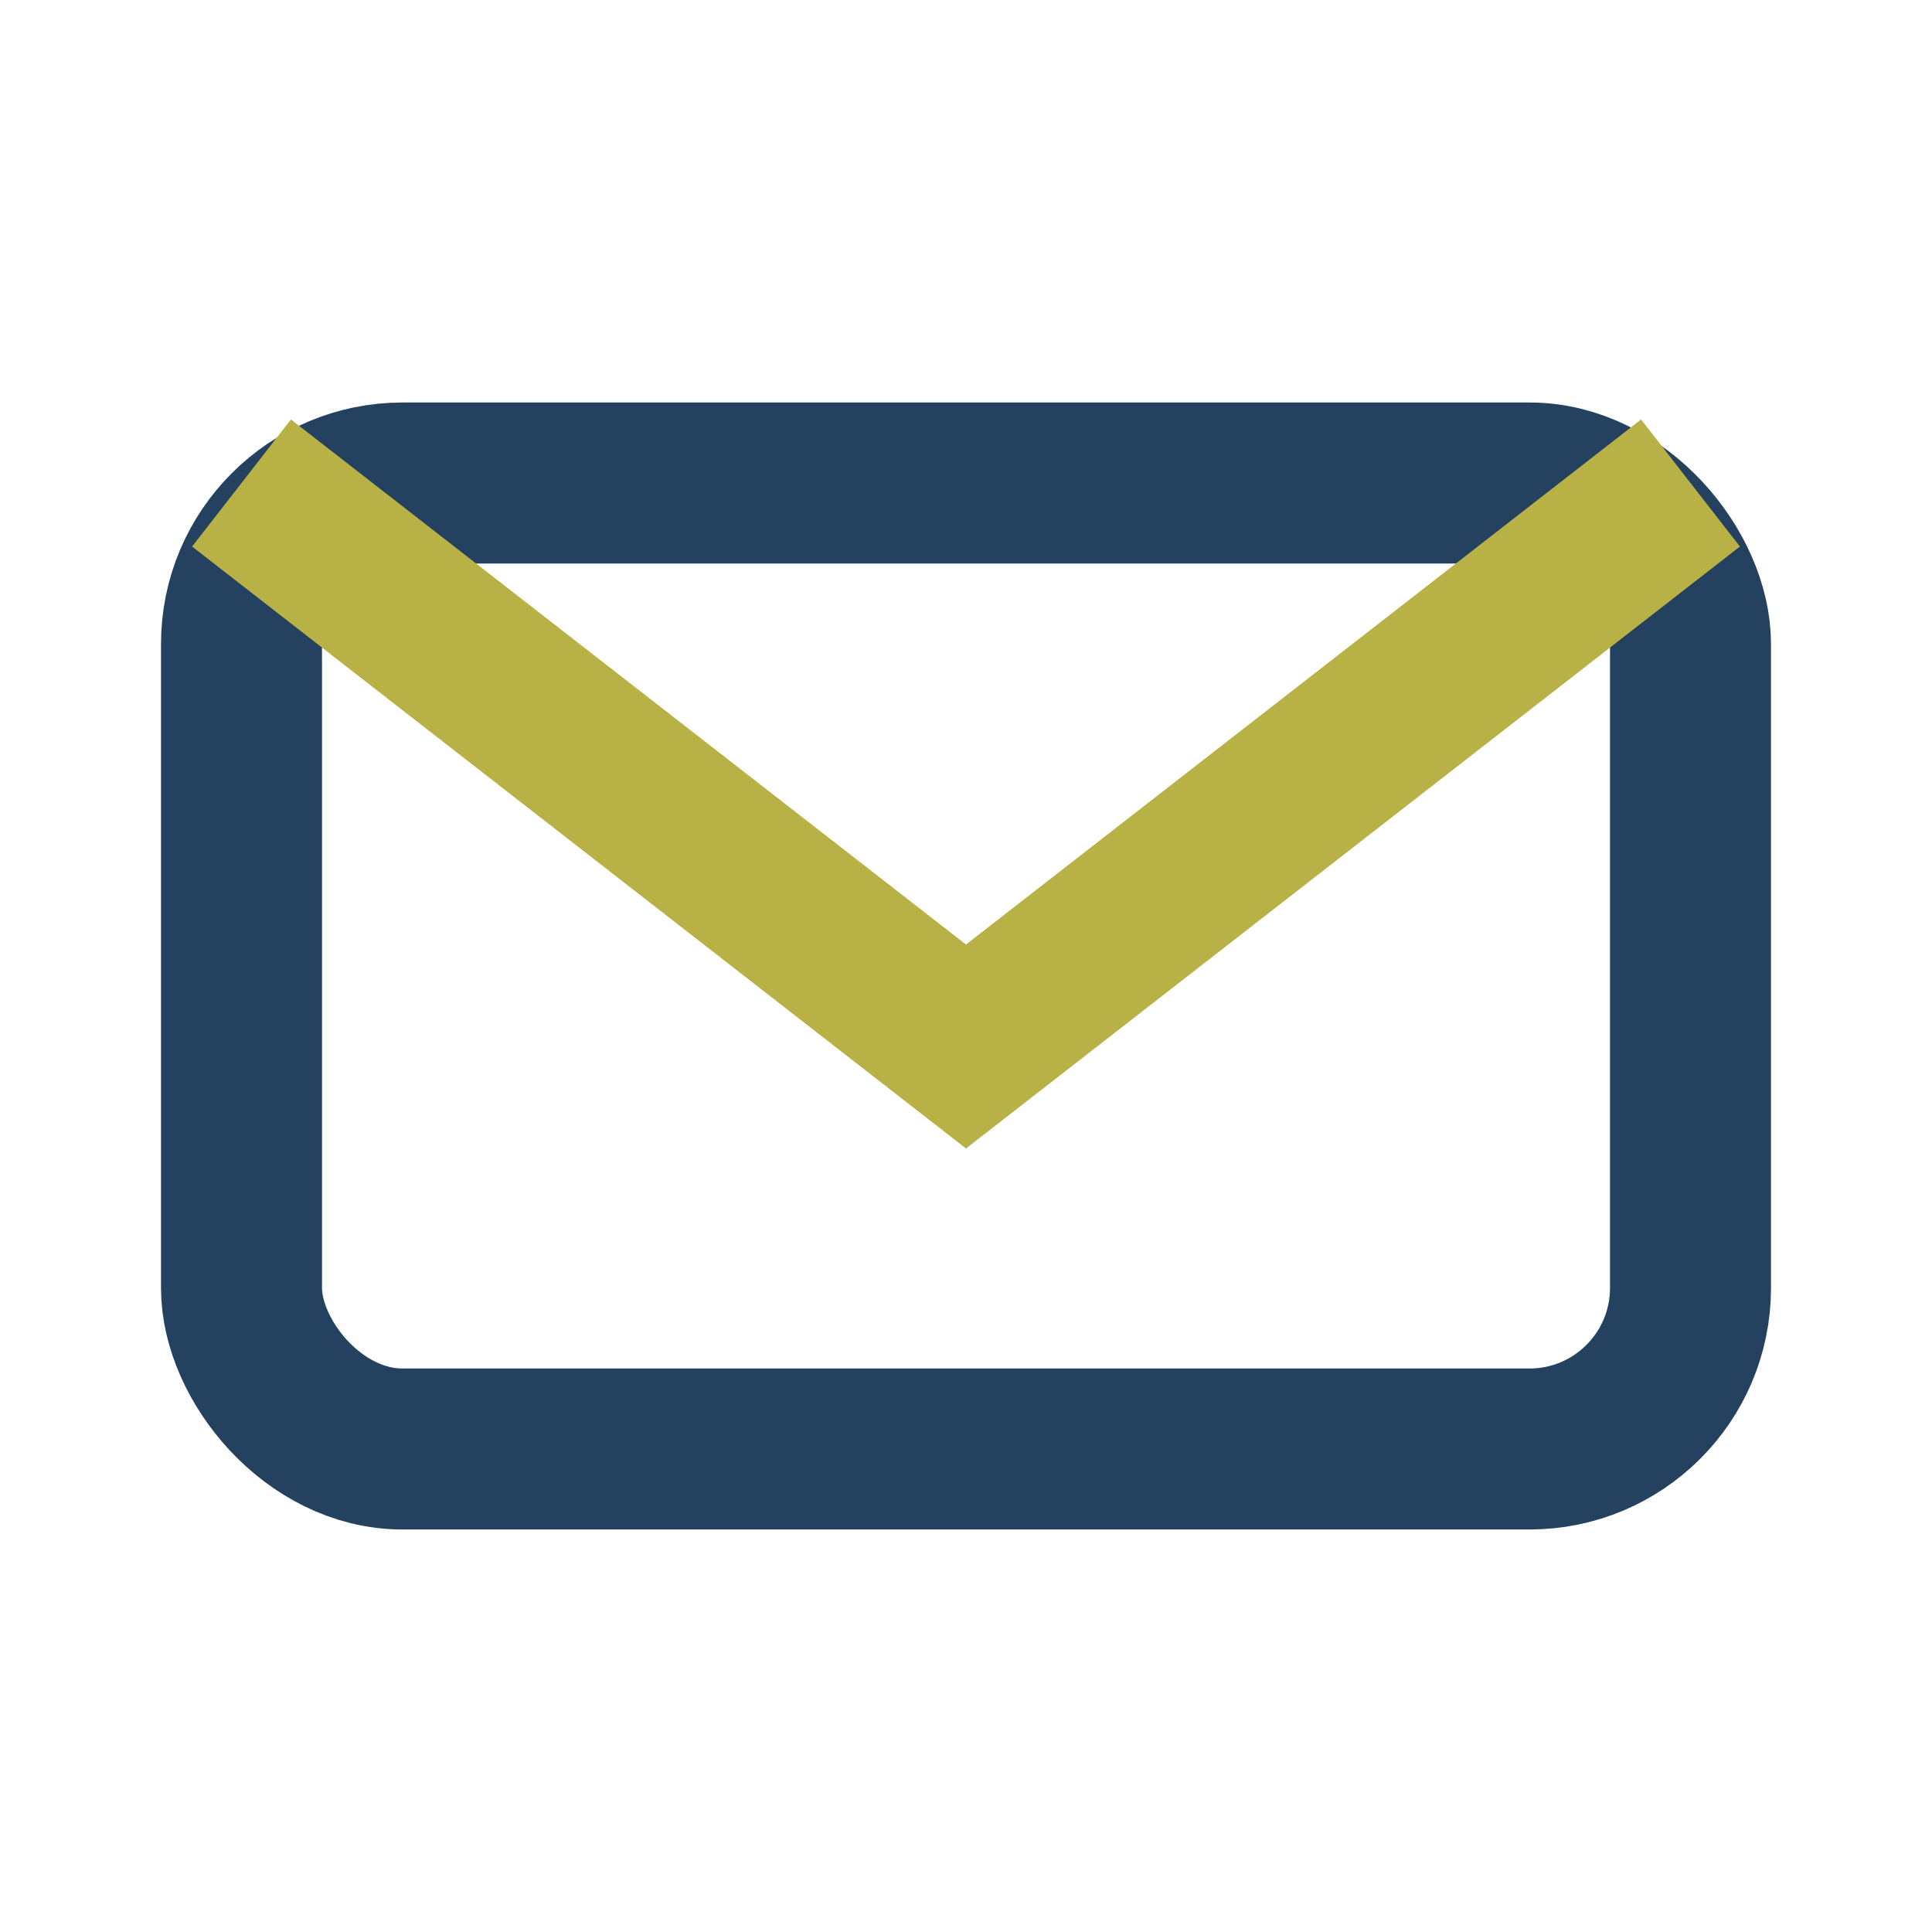
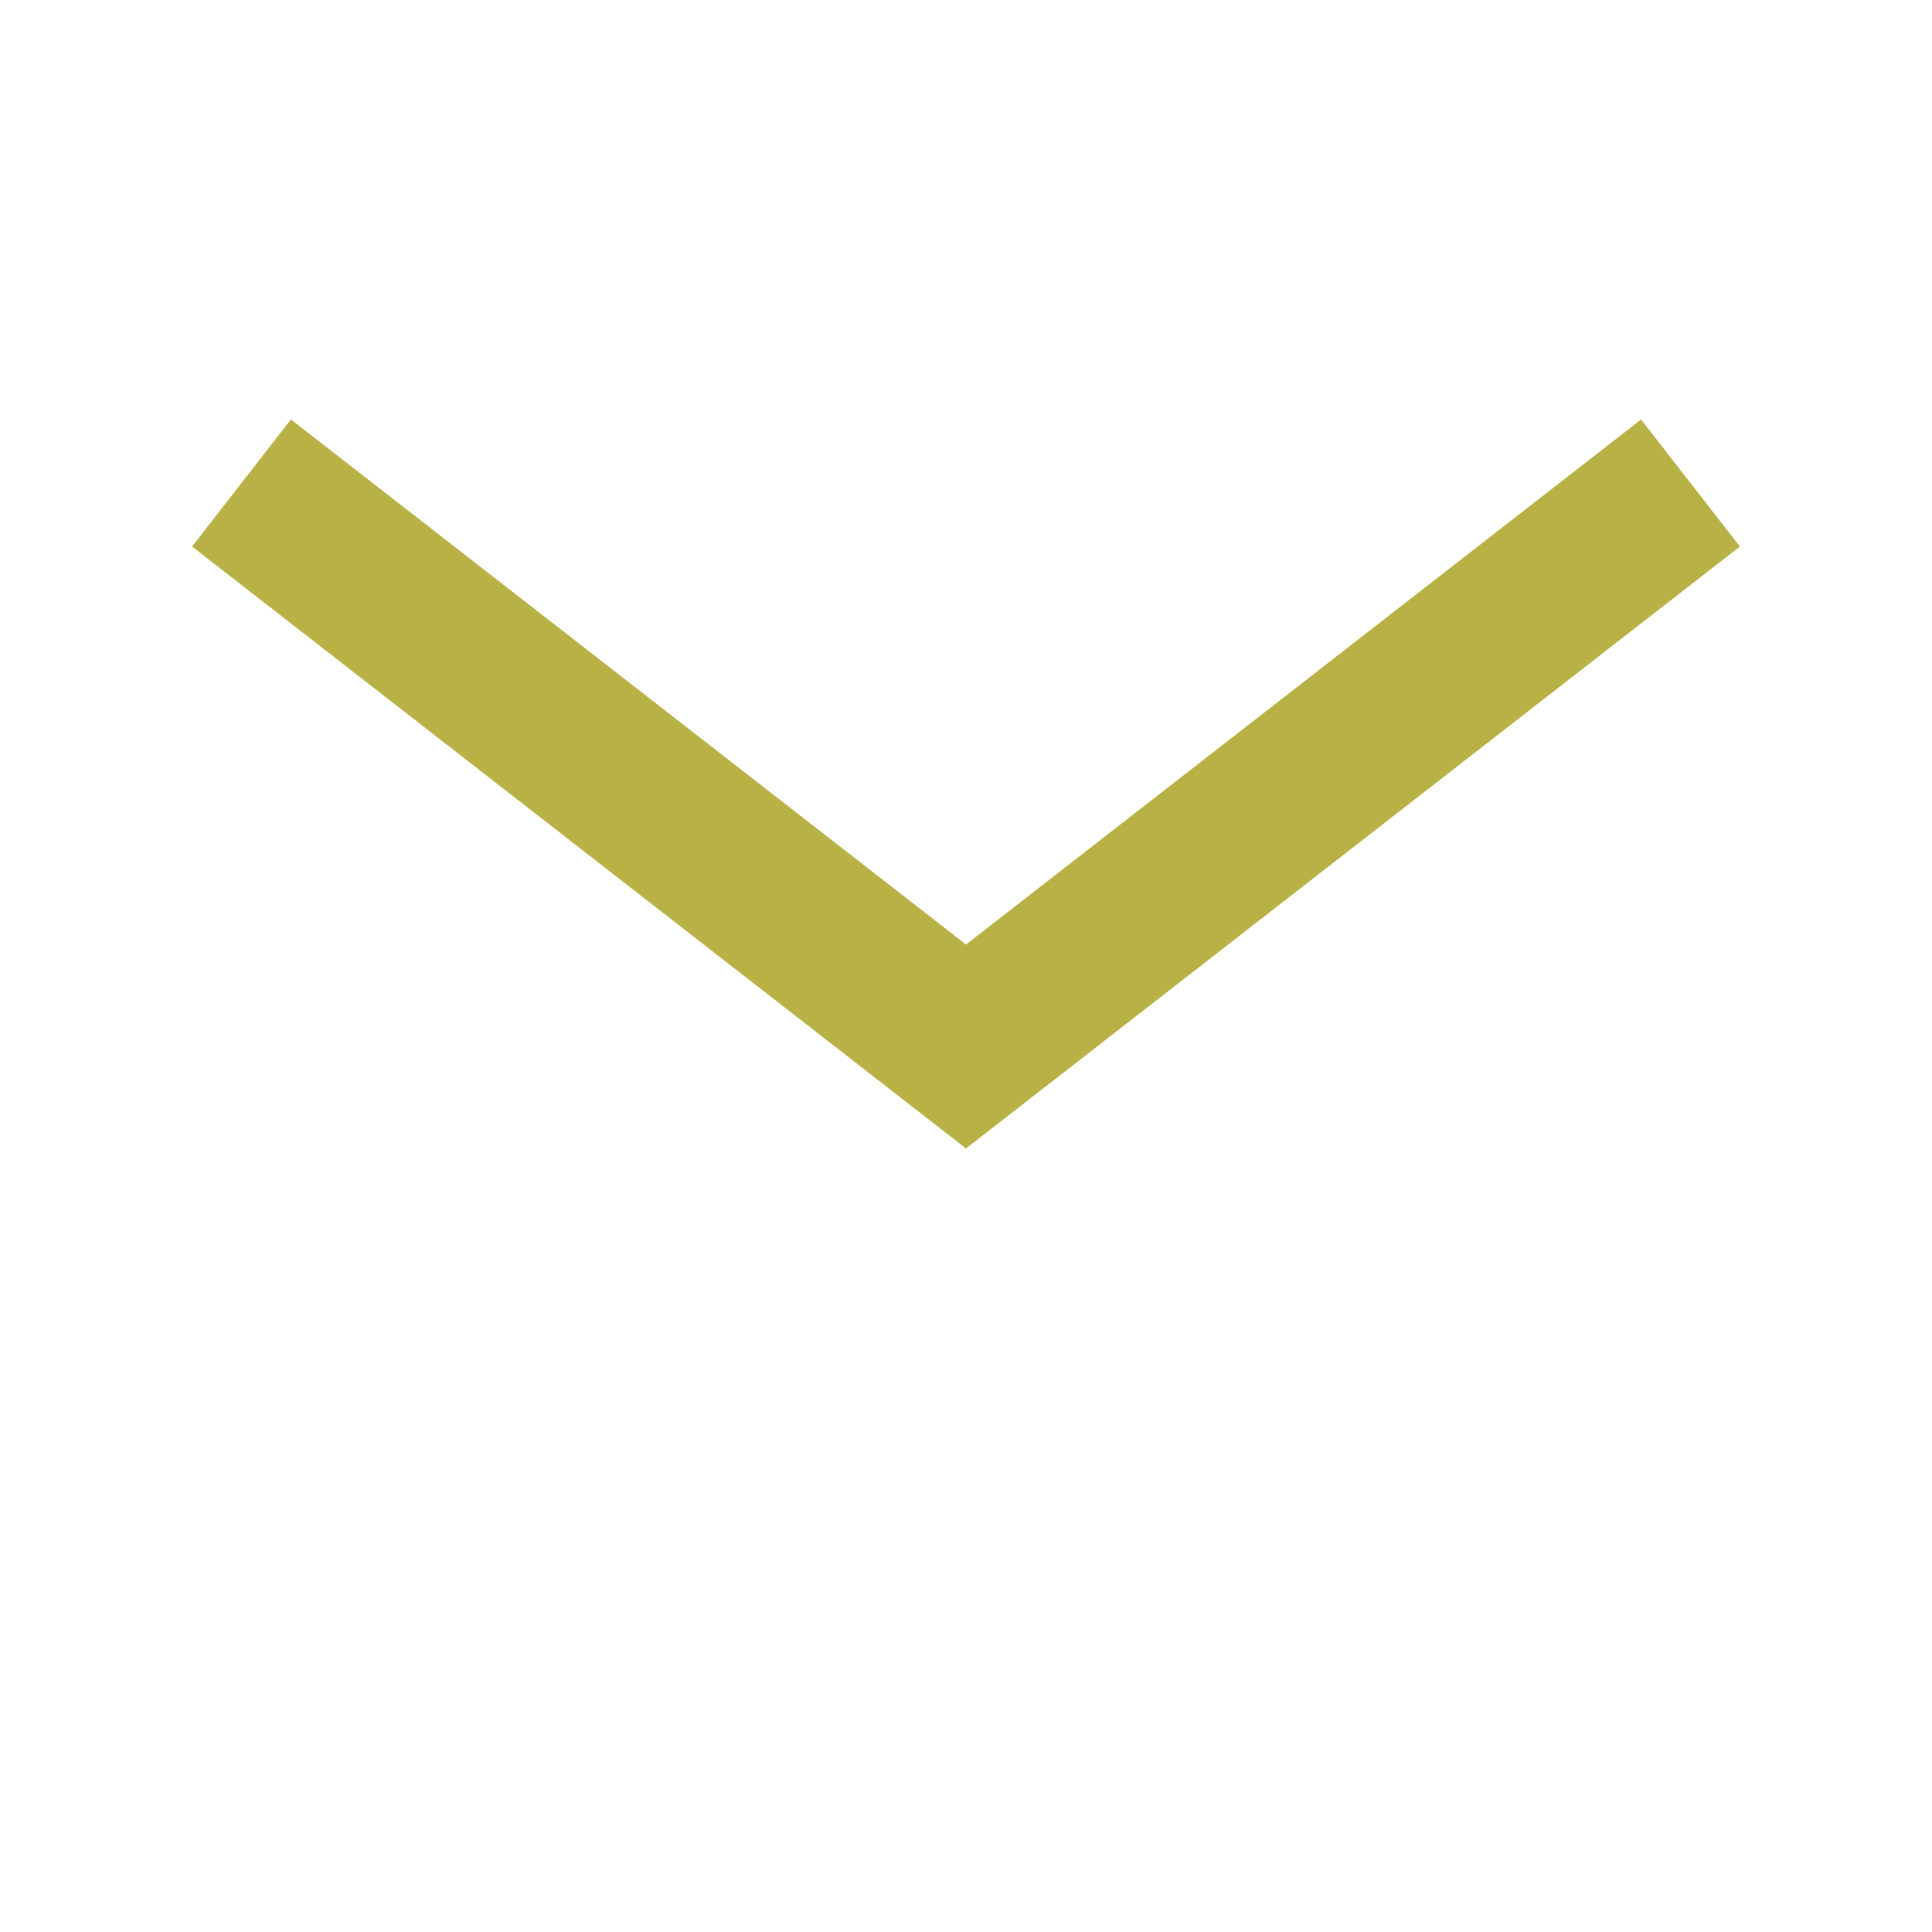
<svg xmlns="http://www.w3.org/2000/svg" width="24" height="24" viewBox="0 0 24 24">
-   <rect x="3" y="6" width="18" height="12" rx="2" fill="none" stroke="#254160" stroke-width="2" />
  <path d="M3 6l9 7 9-7" fill="none" stroke="#B8B146" stroke-width="2" />
</svg>